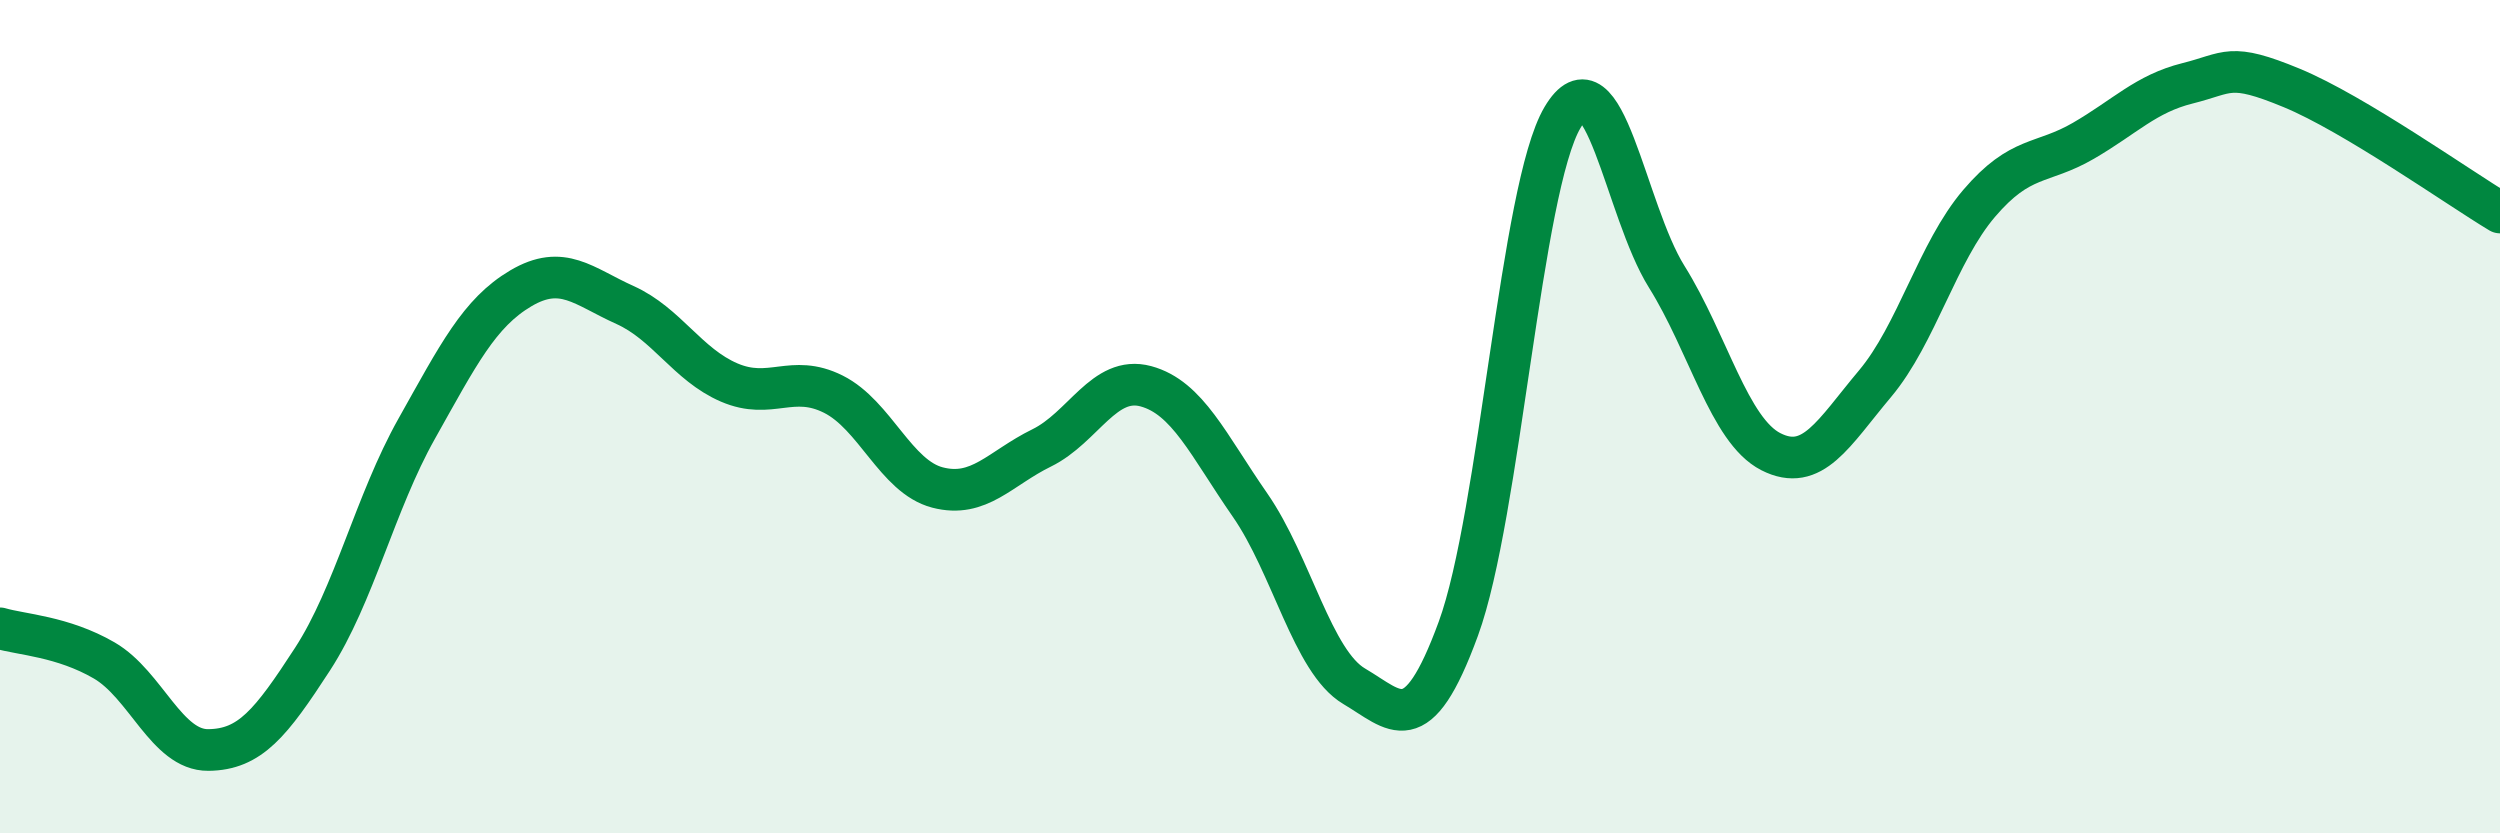
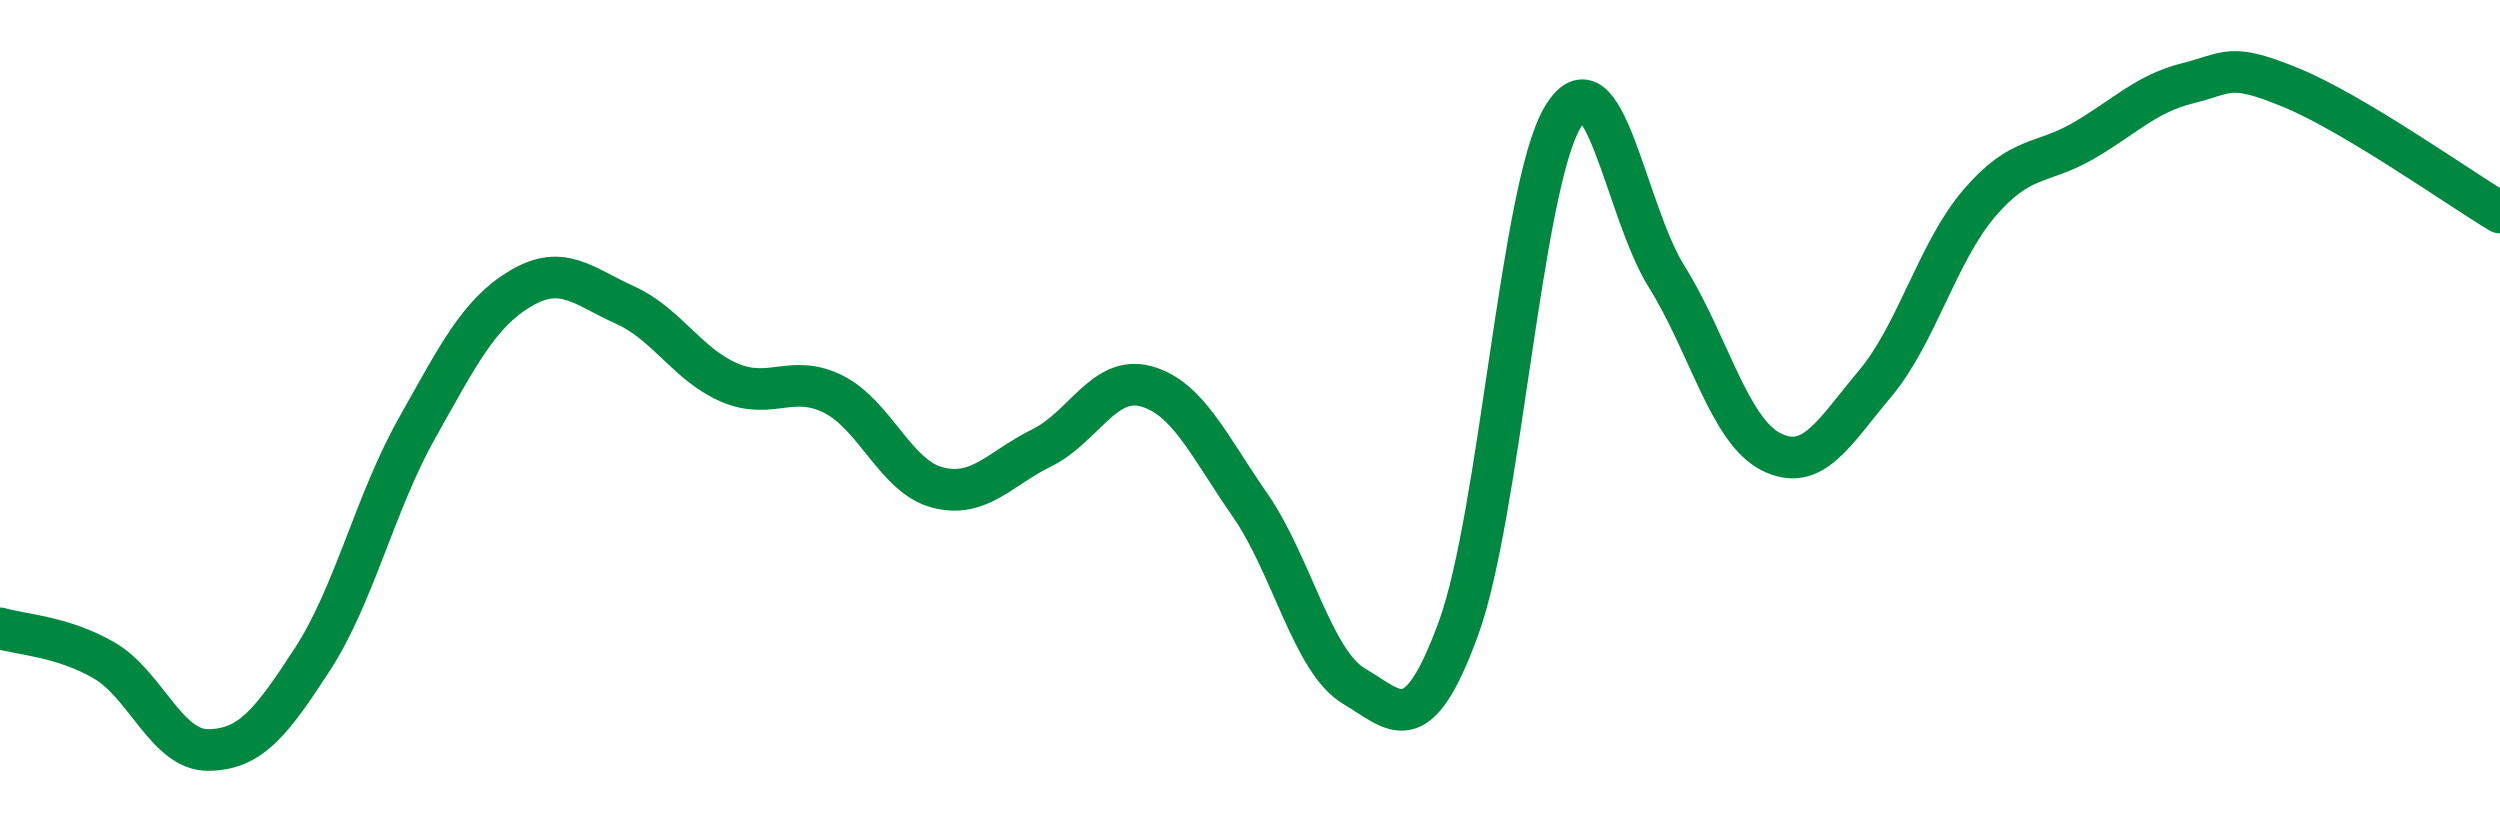
<svg xmlns="http://www.w3.org/2000/svg" width="60" height="20" viewBox="0 0 60 20">
-   <path d="M 0,15.08 C 0.5,15.23 1.5,15.27 2.5,15.85 C 3.5,16.43 4,18.01 5,18 C 6,17.99 6.5,17.36 7.5,15.82 C 8.5,14.28 9,12.07 10,10.29 C 11,8.51 11.5,7.51 12.5,6.92 C 13.5,6.33 14,6.87 15,7.32 C 16,7.77 16.5,8.75 17.5,9.18 C 18.5,9.61 19,8.96 20,9.46 C 21,9.96 21.5,11.44 22.5,11.7 C 23.5,11.96 24,11.24 25,10.75 C 26,10.26 26.5,9 27.5,9.27 C 28.5,9.54 29,10.68 30,12.12 C 31,13.56 31.5,15.88 32.5,16.47 C 33.5,17.06 34,17.82 35,15.09 C 36,12.36 36.5,4.51 37.5,2.82 C 38.5,1.13 39,5.04 40,6.64 C 41,8.24 41.5,10.33 42.5,10.84 C 43.5,11.35 44,10.4 45,9.21 C 46,8.02 46.5,6.05 47.5,4.88 C 48.5,3.71 49,3.96 50,3.38 C 51,2.8 51.5,2.25 52.5,2 C 53.5,1.75 53.5,1.49 55,2.11 C 56.5,2.73 59,4.5 60,5.1L60 20L0 20Z" fill="#008740" opacity="0.1" stroke-linecap="round" stroke-linejoin="round" />
  <path d="M 0,15.08 C 0.5,15.23 1.5,15.27 2.5,15.85 C 3.5,16.43 4,18.01 5,18 C 6,17.99 6.5,17.36 7.5,15.82 C 8.5,14.28 9,12.07 10,10.29 C 11,8.51 11.5,7.51 12.5,6.92 C 13.5,6.33 14,6.87 15,7.32 C 16,7.77 16.5,8.75 17.5,9.18 C 18.5,9.61 19,8.96 20,9.46 C 21,9.96 21.5,11.44 22.5,11.7 C 23.5,11.96 24,11.24 25,10.75 C 26,10.26 26.5,9 27.5,9.27 C 28.5,9.54 29,10.68 30,12.12 C 31,13.56 31.5,15.88 32.5,16.47 C 33.5,17.06 34,17.82 35,15.09 C 36,12.36 36.5,4.51 37.5,2.82 C 38.5,1.13 39,5.04 40,6.64 C 41,8.24 41.5,10.33 42.5,10.84 C 43.5,11.35 44,10.4 45,9.21 C 46,8.02 46.5,6.05 47.5,4.88 C 48.5,3.71 49,3.96 50,3.38 C 51,2.8 51.5,2.25 52.5,2 C 53.5,1.75 53.5,1.49 55,2.11 C 56.5,2.73 59,4.5 60,5.1" stroke="#008740" stroke-width="1" fill="none" stroke-linecap="round" stroke-linejoin="round" />
</svg>